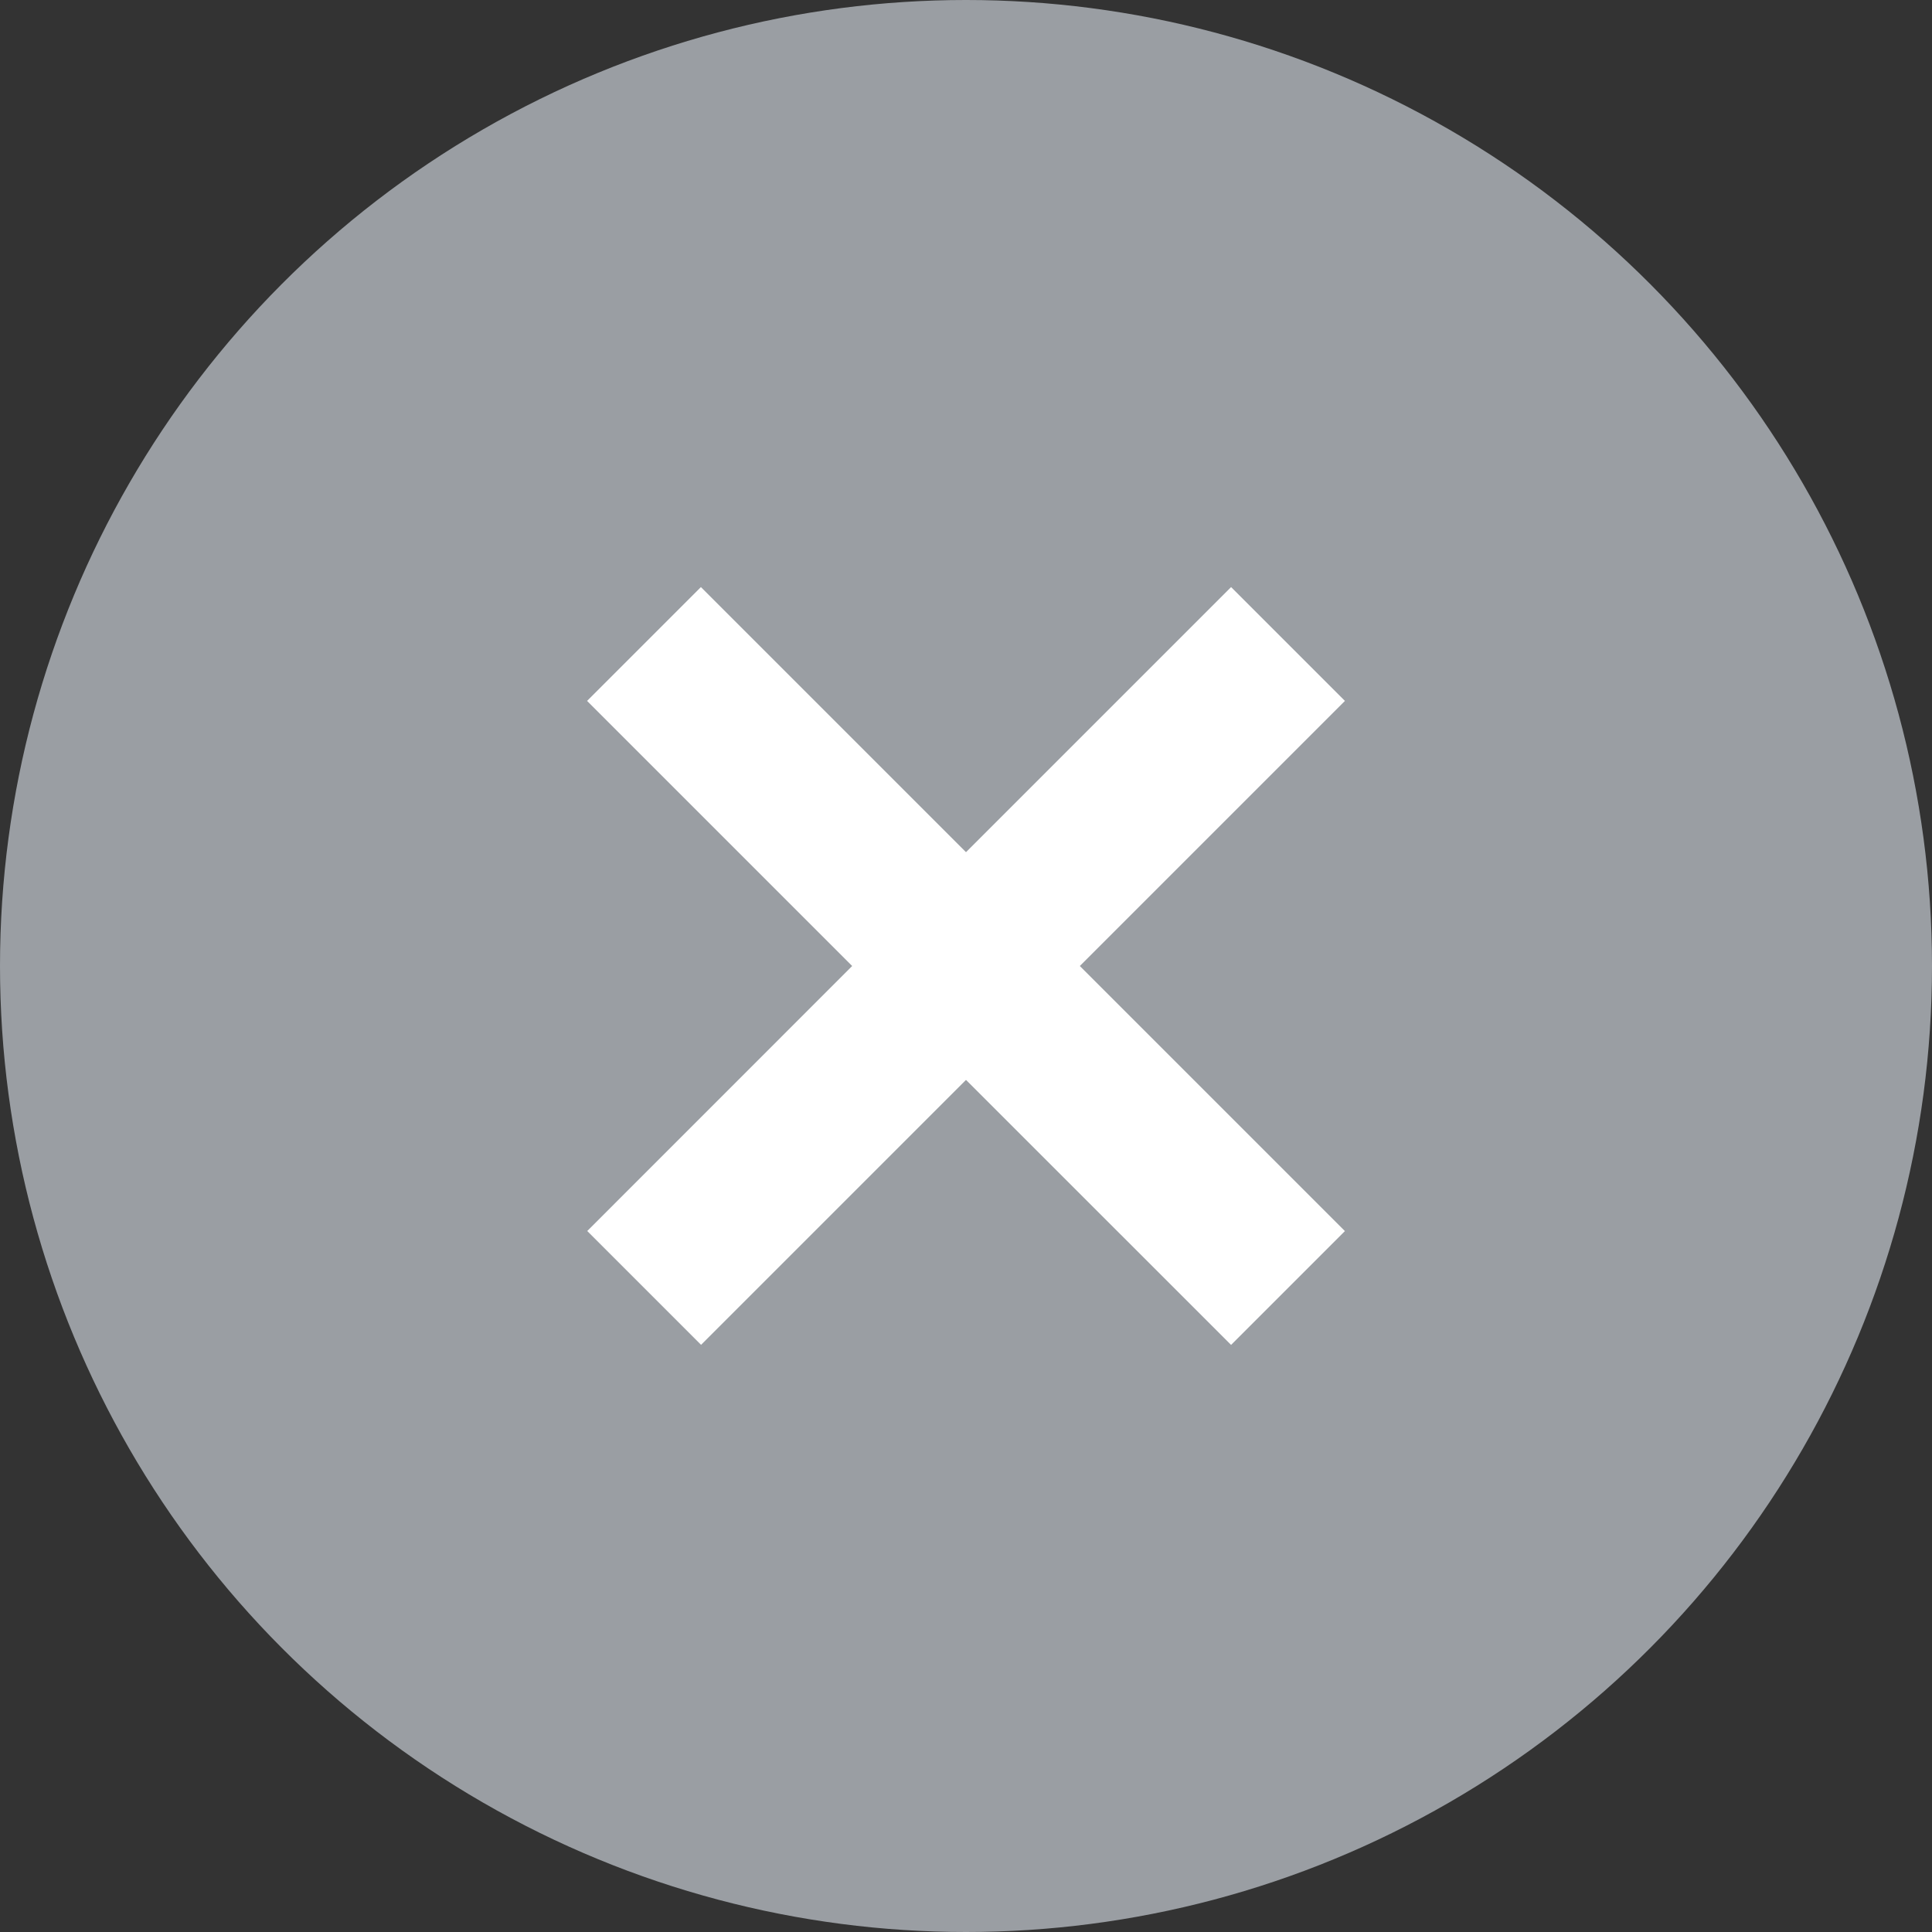
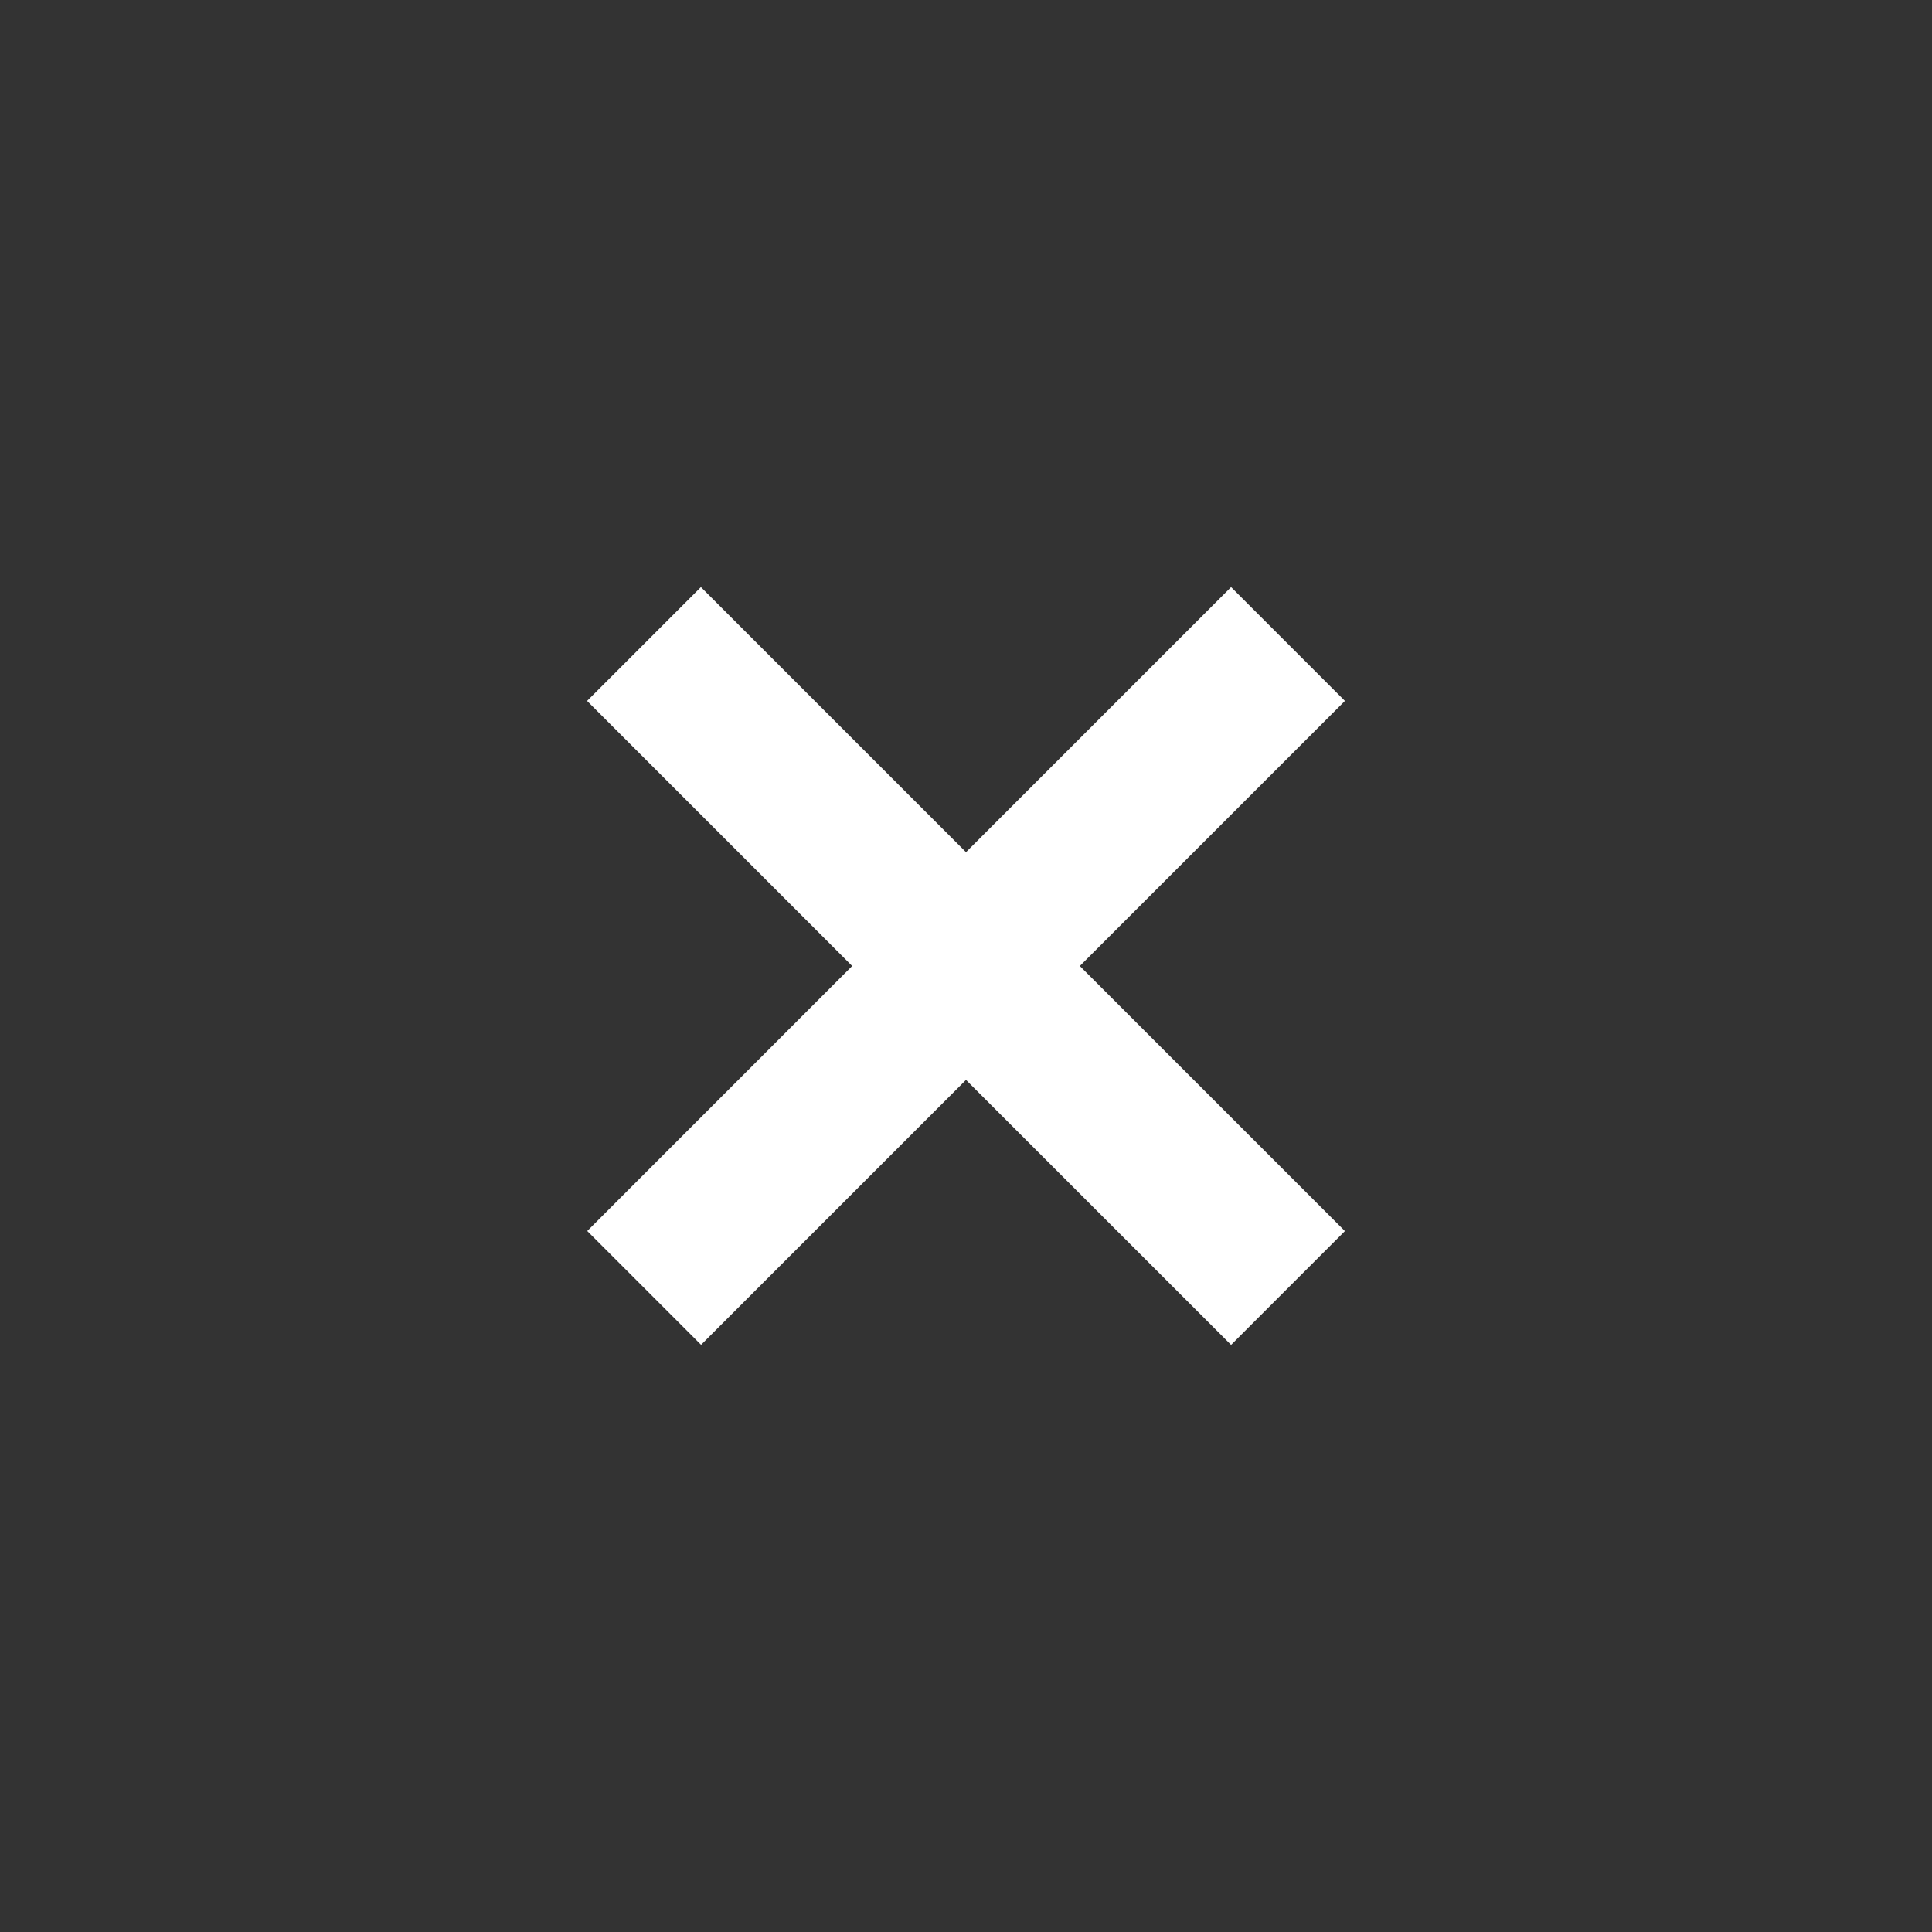
<svg xmlns="http://www.w3.org/2000/svg" width="24" height="24" viewBox="0 0 24 24" fill="none">
  <rect x="0" y="0" width="24" height="24" fill="#333333" stroke="none" />
-   <circle cx="12" cy="12" r="12" fill="#9A9EA3" />
  <g clip-path="url(#clip0_25124_267565)">
    <path fill-rule="evenodd" clip-rule="evenodd" d="M13.414 12L16.707 15.293L15.293 16.707L12 13.415L8.709 16.706L7.295 15.292L10.586 12L7.293 8.707L8.707 7.293L12 10.586L15.293 7.293L16.707 8.707L13.414 12Z" fill="white" />
  </g>
  <defs>
    <clipPath id="clip0_25124_267565">
      <rect width="12" height="12" fill="white" transform="translate(6 6)" />
    </clipPath>
  </defs>
</svg>